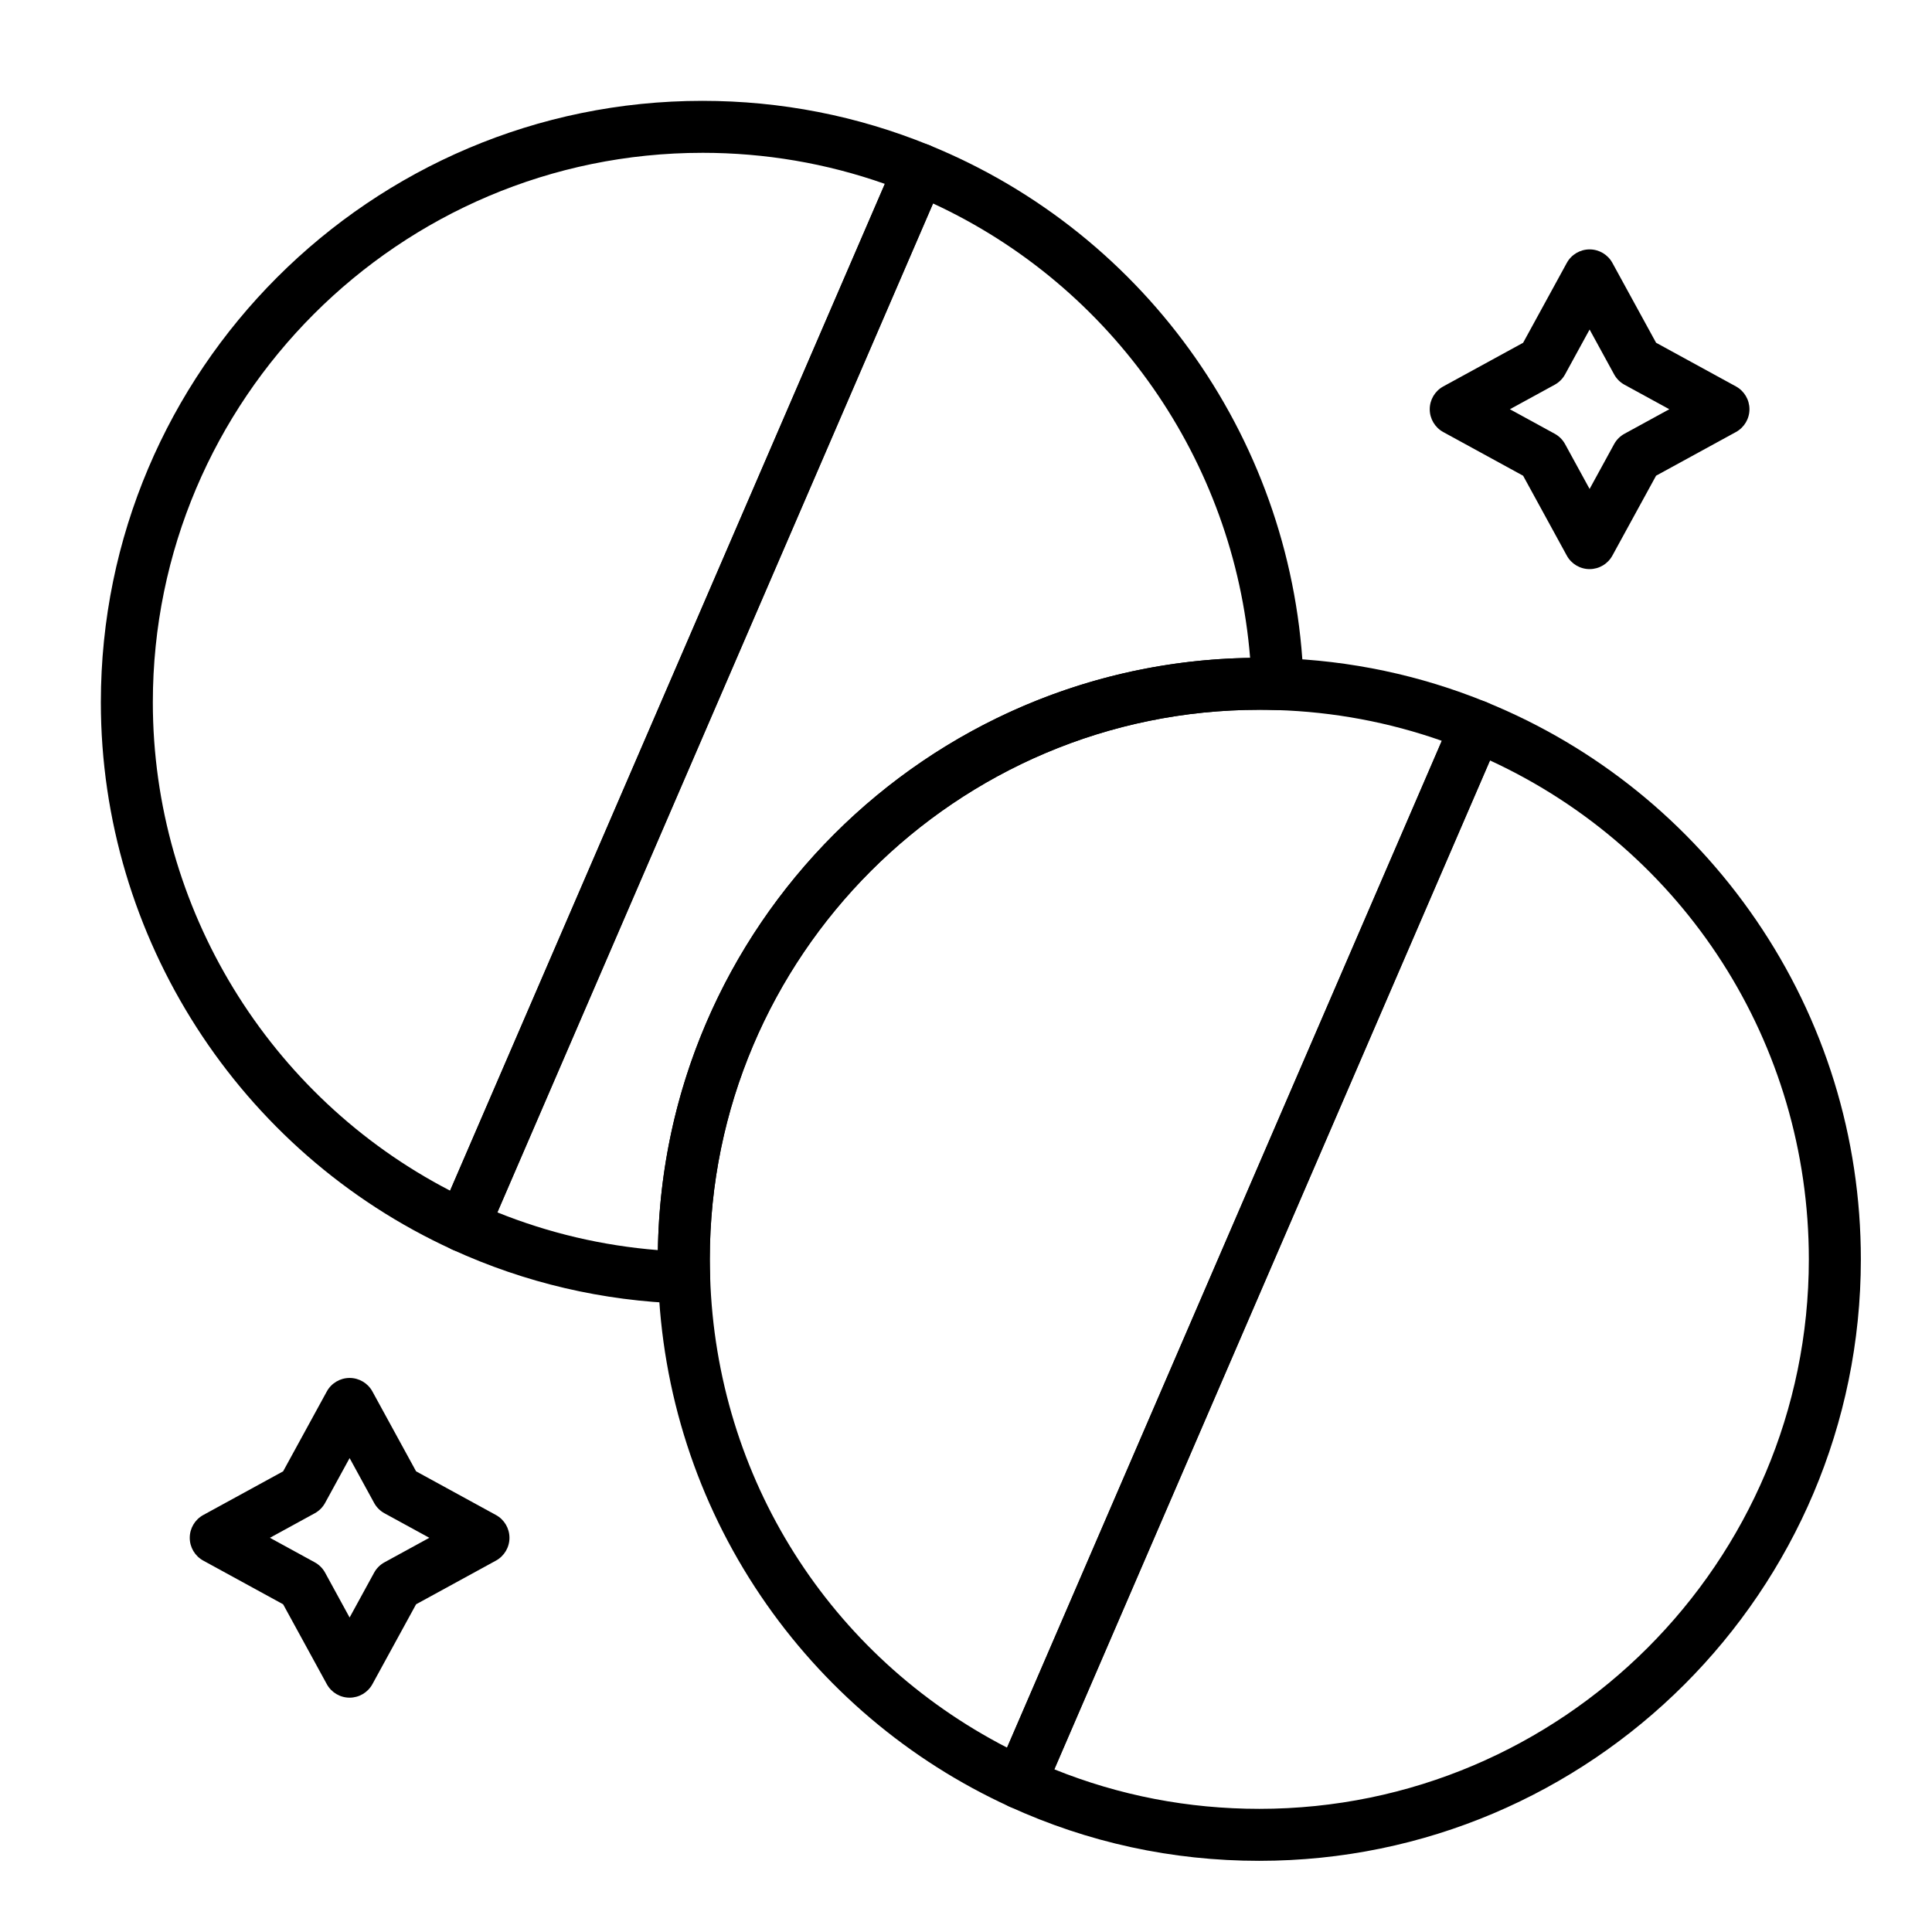
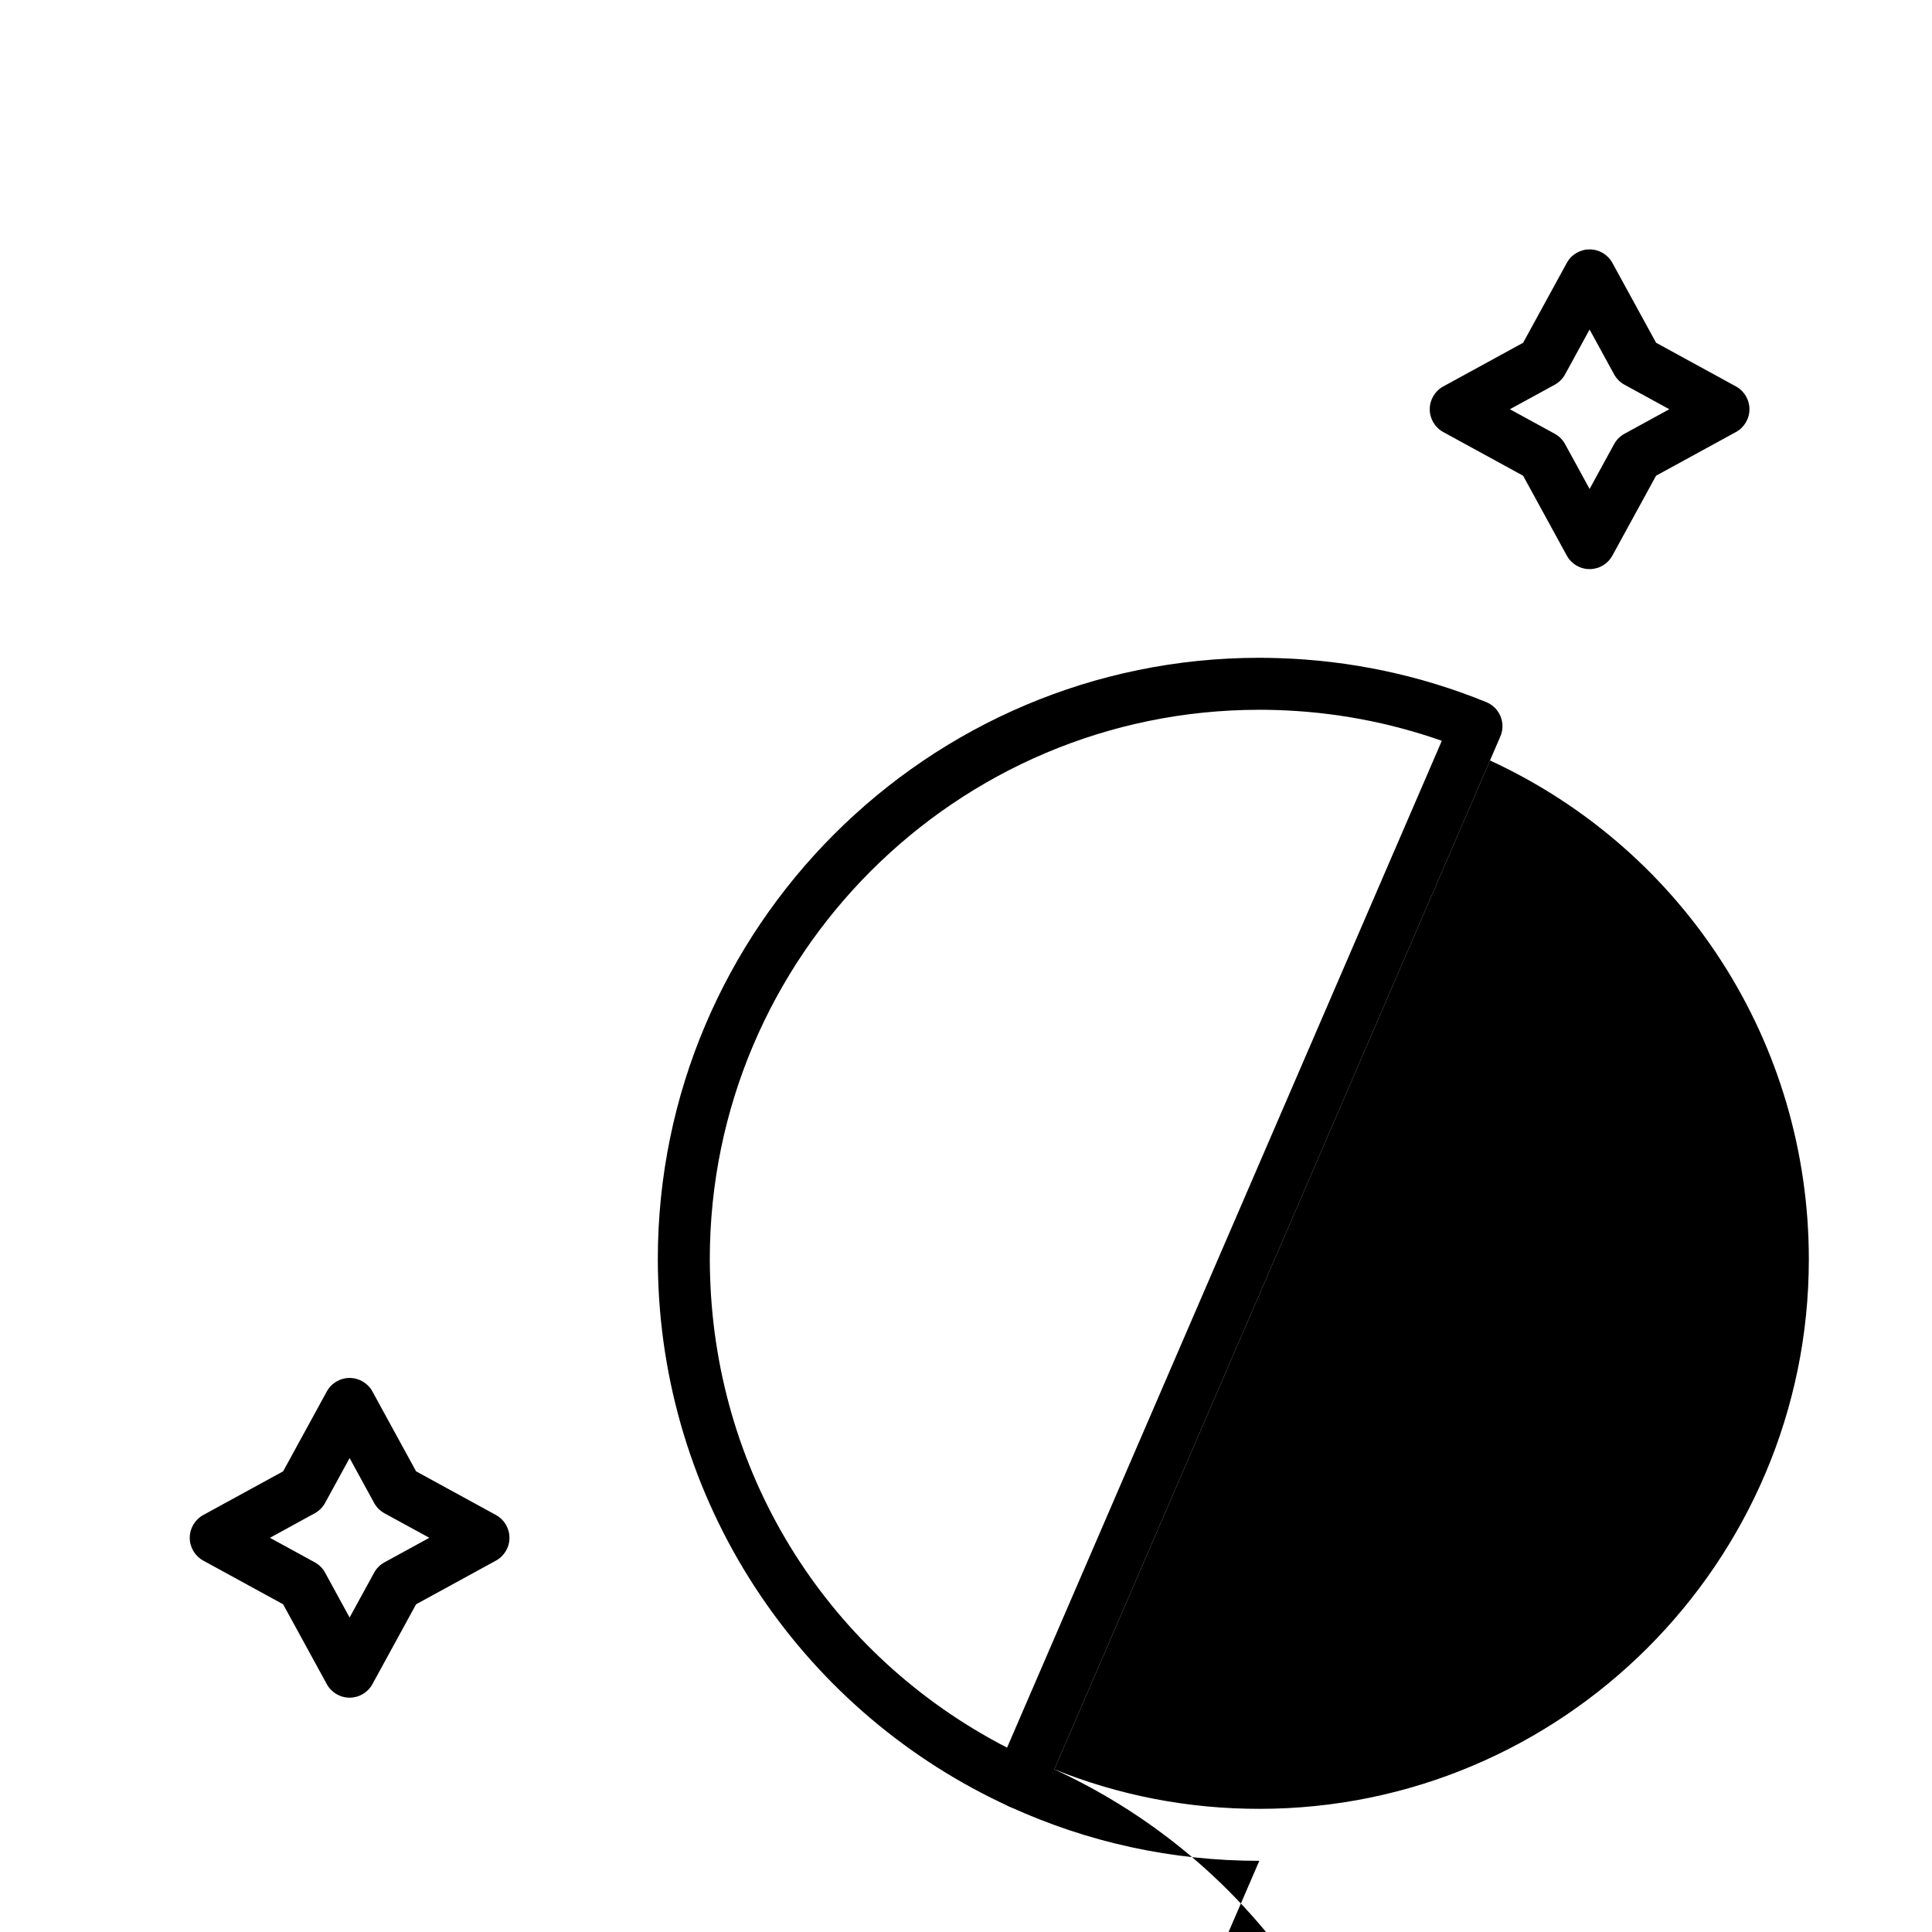
<svg xmlns="http://www.w3.org/2000/svg" fill="#000000" width="800px" height="800px" version="1.1" viewBox="144 144 512 512">
  <g>
-     <path d="m266.75 475.78c-0.98 0-1.957-0.207-2.867-0.625-56.59-25.895-93.156-82.816-93.156-145.02 0-87.898 71.508-159.41 159.41-159.41 20.785 0 41.02 3.953 60.141 11.75 1.715 0.699 3.074 2.059 3.773 3.773s0.684 3.637-0.051 5.336l-120.92 280.04c-0.734 1.699-2.121 3.035-3.852 3.699-0.797 0.305-1.637 0.457-2.473 0.457zm63.383-291.28c-80.301 0-145.63 65.332-145.63 145.63 0 54.477 30.699 104.52 78.781 129.41l115.21-266.81c-15.5-5.465-31.734-8.234-48.363-8.234z" />
-     <path d="m325.3 489.46c-0.07 0-0.145 0-0.215-0.004-21.328-0.664-41.918-5.477-61.207-14.301-3.406-1.559-4.941-5.555-3.457-8.996l120.93-280.04c1.484-3.441 5.453-5.062 8.926-3.648 58.125 23.699 97 79.426 99.164 142.07 0.027 0.246 0.039 0.5 0.039 0.754 0 3.805-3.082 6.887-6.887 6.887h-0.02c-0.07 0-0.145 0-0.215-0.004-1.785-0.051-3.254-0.078-4.625-0.078-80.301 0-145.63 65.332-145.63 145.63 0 1.633 0.043 3.254 0.086 4.621 0.059 1.902-0.672 3.742-2.016 5.086-1.293 1.297-3.043 2.019-4.867 2.019zm-49.496-24.168c13.598 5.477 27.855 8.828 42.539 10 1.297-85.965 70.98-155.65 156.95-156.95-4.215-52.254-36.387-98.379-84.027-120.42z" />
    <path d="m414.35 623.38c-0.98 0-1.957-0.207-2.867-0.625-26.637-12.188-49.414-31.488-65.871-55.82-16.852-24.914-26.254-54.016-27.195-84.148-0.047-1.477-0.09-3.231-0.09-5.055 0-87.898 71.512-159.41 159.41-159.41 1.516 0 3.121 0.027 5.055 0.086 19.035 0.594 37.57 4.519 55.09 11.66 1.715 0.699 3.074 2.059 3.777 3.773 0.699 1.715 0.68 3.637-0.051 5.336l-120.93 280.04c-0.734 1.699-2.121 3.035-3.852 3.699-0.801 0.305-1.637 0.461-2.473 0.461zm63.383-291.28c-80.301 0-145.63 65.332-145.63 145.63 0 1.637 0.043 3.258 0.086 4.621 1.664 53.316 31.617 100.52 78.695 124.79l115.21-266.82c-14.035-4.941-28.715-7.68-43.738-8.152-1.785-0.051-3.254-0.078-4.625-0.078z" />
-     <path d="m477.73 637.14c-23.098 0-45.391-4.84-66.25-14.387-3.406-1.559-4.941-5.555-3.457-8.996l120.93-280.04c1.488-3.441 5.453-5.062 8.926-3.648 28.996 11.82 53.707 31.77 71.465 57.691 18.184 26.555 27.801 57.664 27.801 89.969 0 87.898-71.512 159.41-159.41 159.41zm-54.328-24.25c17.25 6.953 35.492 10.473 54.328 10.473 80.301 0 145.63-65.332 145.63-145.63 0-57.23-32.949-108.41-84.504-132.21z" />
+     <path d="m477.73 637.14c-23.098 0-45.391-4.84-66.25-14.387-3.406-1.559-4.941-5.555-3.457-8.996c1.488-3.441 5.453-5.062 8.926-3.648 28.996 11.82 53.707 31.77 71.465 57.691 18.184 26.555 27.801 57.664 27.801 89.969 0 87.898-71.512 159.41-159.41 159.41zm-54.328-24.25c17.25 6.953 35.492 10.473 54.328 10.473 80.301 0 145.63-65.332 145.63-145.63 0-57.23-32.949-108.41-84.504-132.21z" />
    <path d="m236.65 593.9c-2.519 0-4.836-1.375-6.043-3.582l-11.574-21.164-21.164-11.574c-2.211-1.207-3.582-3.527-3.582-6.043 0-2.519 1.375-4.836 3.582-6.043l21.164-11.574 11.574-21.164c1.207-2.211 3.527-3.582 6.043-3.582 2.519 0 4.836 1.375 6.043 3.582l11.574 21.164 21.164 11.574c2.211 1.207 3.582 3.527 3.582 6.043 0 2.519-1.375 4.836-3.582 6.043l-21.164 11.574-11.574 21.164c-1.207 2.207-3.523 3.582-6.043 3.582zm-21.121-42.367 11.887 6.5c1.156 0.633 2.106 1.582 2.738 2.738l6.496 11.887 6.5-11.887c0.633-1.156 1.582-2.106 2.738-2.738l11.887-6.5-11.887-6.5c-1.156-0.633-2.106-1.582-2.738-2.738l-6.5-11.887-6.5 11.887c-0.633 1.156-1.582 2.106-2.738 2.738z" />
    <path d="m565.26 294.82c-2.519 0-4.836-1.375-6.043-3.582l-11.574-21.164-21.164-11.574c-2.211-1.207-3.582-3.527-3.582-6.043 0-2.519 1.375-4.836 3.582-6.043l21.164-11.574 11.574-21.164c1.207-2.211 3.527-3.582 6.043-3.582 2.519 0 4.836 1.375 6.043 3.582l11.574 21.156 21.164 11.574c2.207 1.207 3.582 3.527 3.582 6.043 0 2.519-1.375 4.836-3.582 6.043l-21.164 11.574-11.574 21.164c-1.211 2.215-3.527 3.59-6.043 3.59zm-21.125-42.367 11.887 6.5c1.156 0.633 2.106 1.582 2.738 2.738l6.5 11.887 6.5-11.887c0.633-1.156 1.582-2.106 2.738-2.738l11.887-6.5-11.887-6.5c-1.156-0.633-2.106-1.582-2.738-2.738l-6.5-11.887-6.5 11.887c-0.633 1.156-1.582 2.106-2.738 2.738z" />
  </g>
</svg>